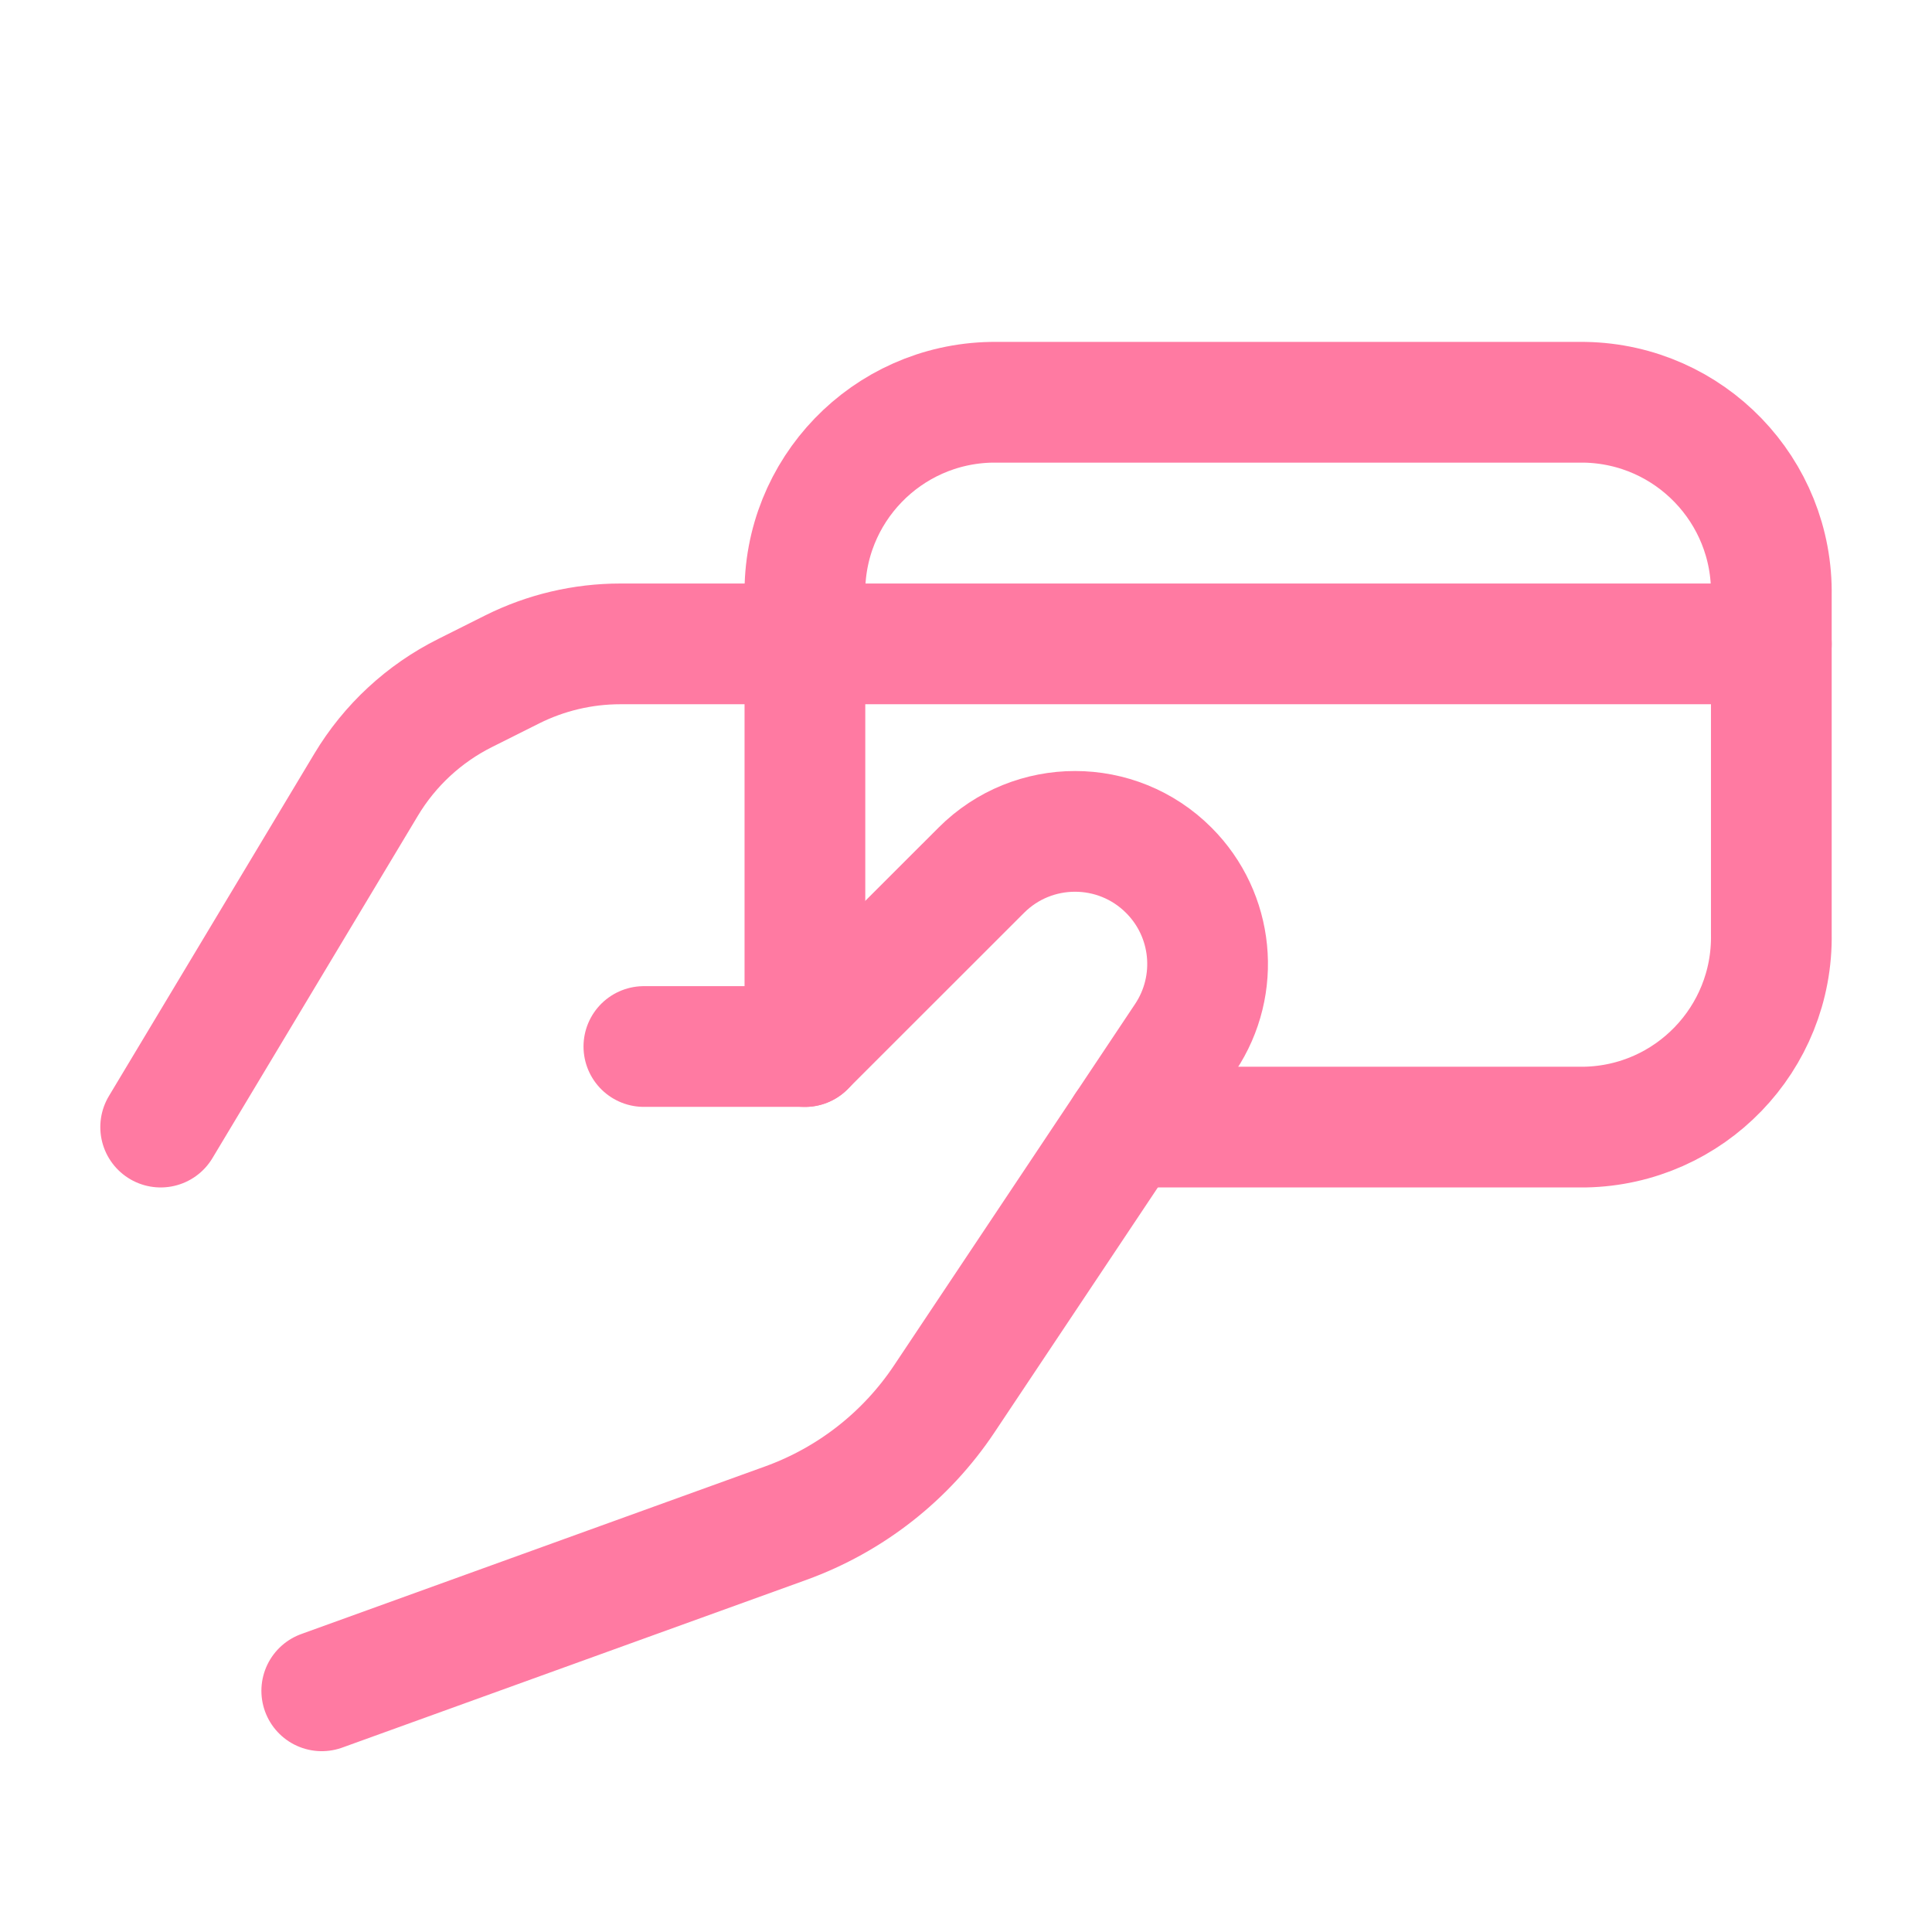
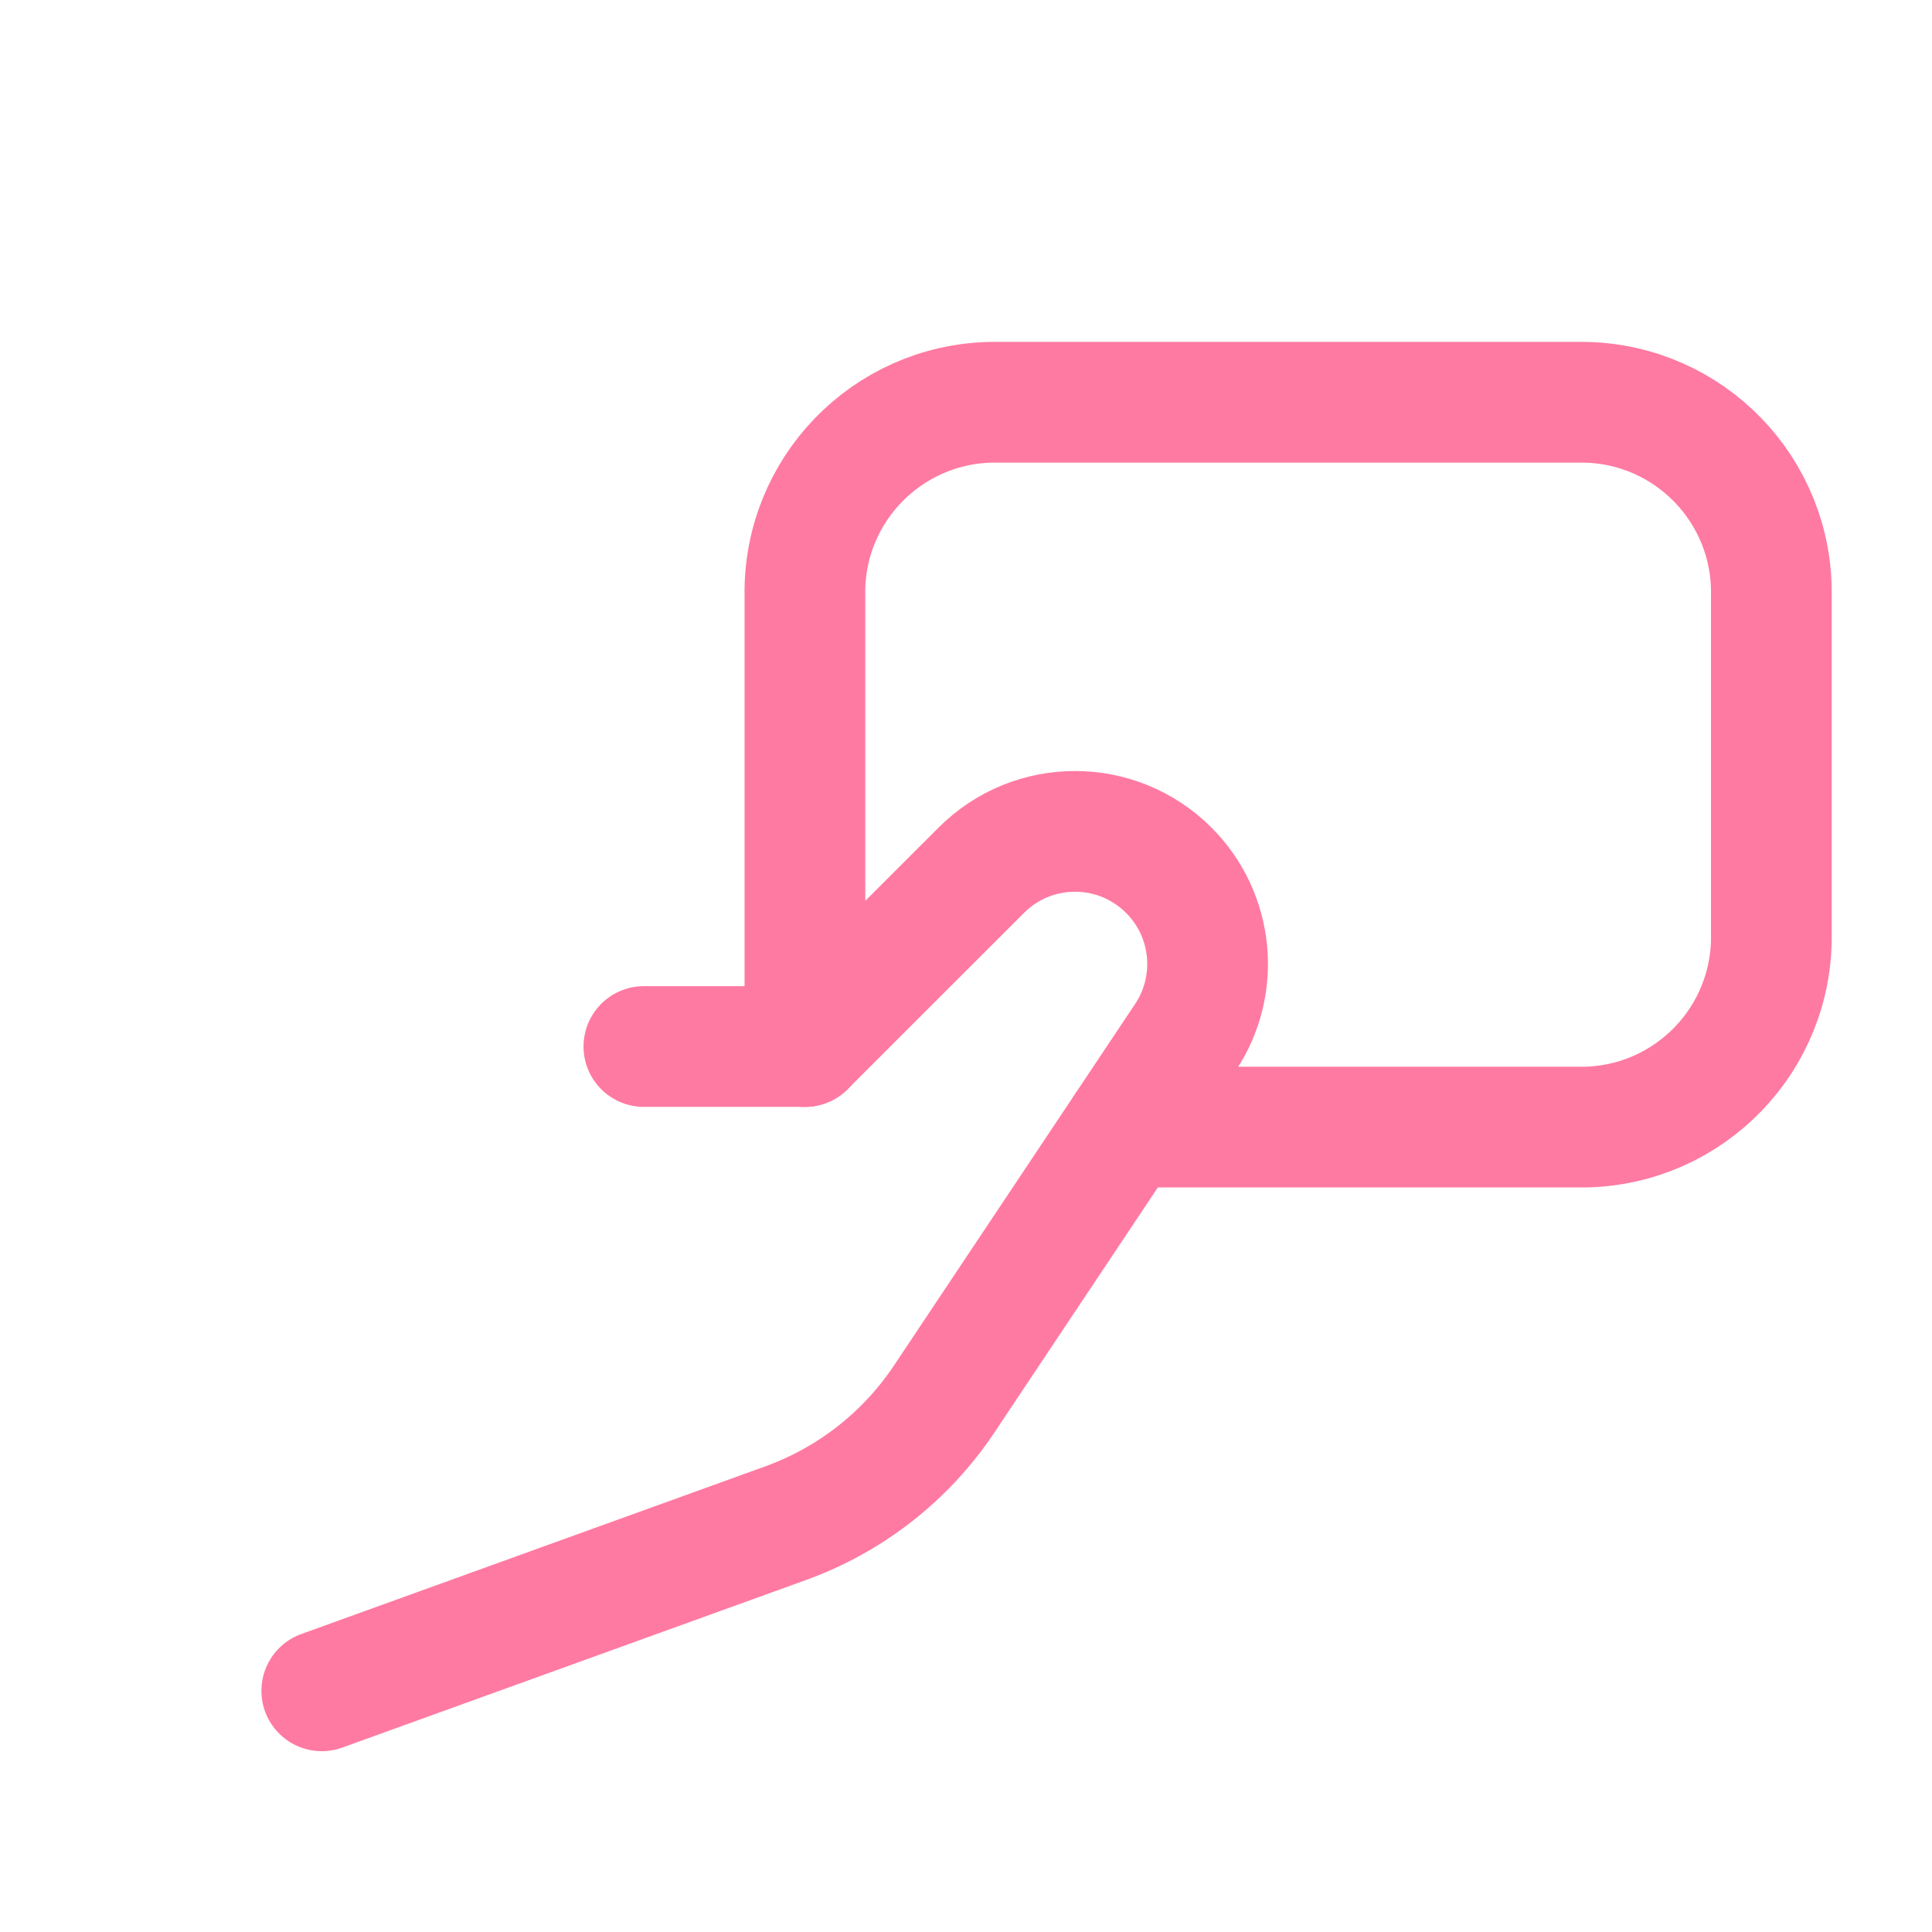
<svg xmlns="http://www.w3.org/2000/svg" width="37" height="37" viewBox="0 0 37 37" fill="none">
-   <path d="M3.077 21.585L7.011 15.029C7.463 14.274 8.122 13.664 8.909 13.271L9.811 12.819C10.454 12.498 11.162 12.331 11.881 12.331H33.923" stroke="#FF7AA2" stroke-width="2.312" stroke-linecap="round" stroke-linejoin="round" />
  <path d="M6.162 32.381L15.048 29.17C16.288 28.721 17.352 27.888 18.084 26.79L22.7 19.869C23.372 18.862 23.239 17.521 22.383 16.666V16.666C21.392 15.674 19.785 15.674 18.794 16.665L15.415 20.042H12.331" stroke="#FF7AA2" stroke-width="2.312" stroke-linecap="round" stroke-linejoin="round" />
  <path d="M21.556 21.585H30.351C32.36 21.548 33.958 19.892 33.923 17.883V11.406C33.958 9.397 32.36 7.741 30.351 7.704H18.987C16.979 7.741 15.38 9.397 15.415 11.406V11.406V20.043" stroke="#FF7AA2" stroke-width="2.312" stroke-linecap="round" stroke-linejoin="round" />
</svg>